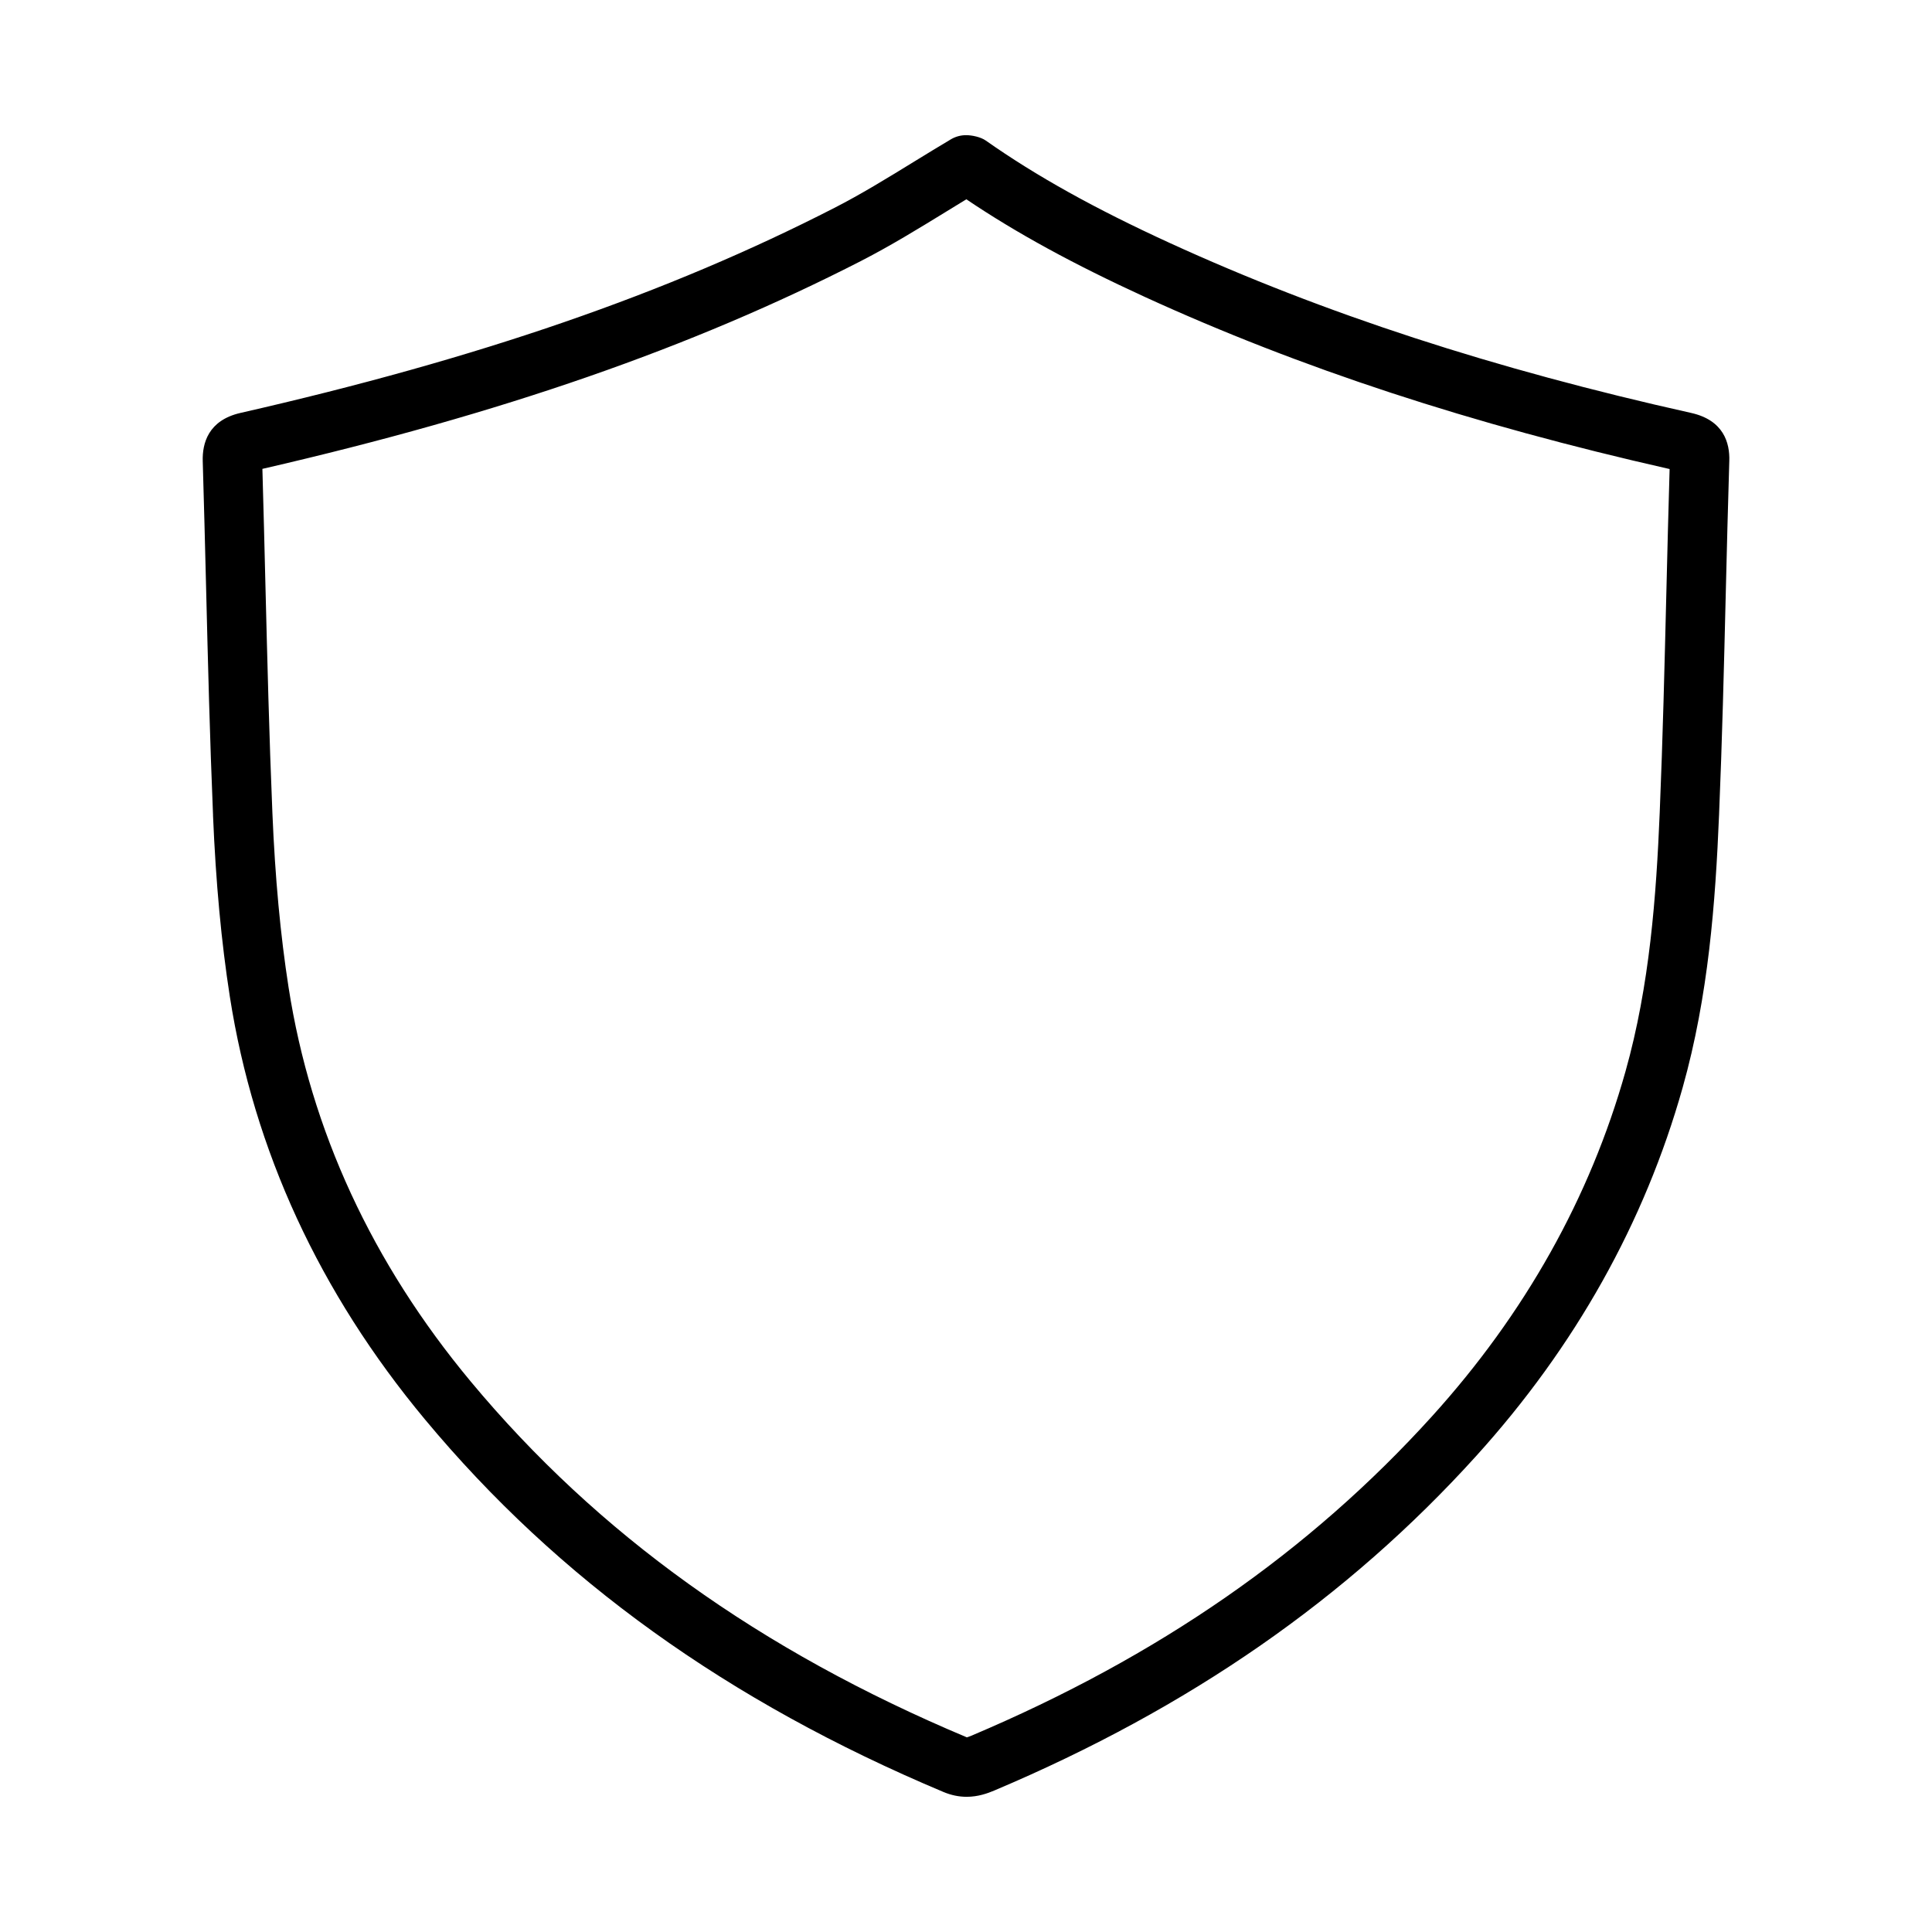
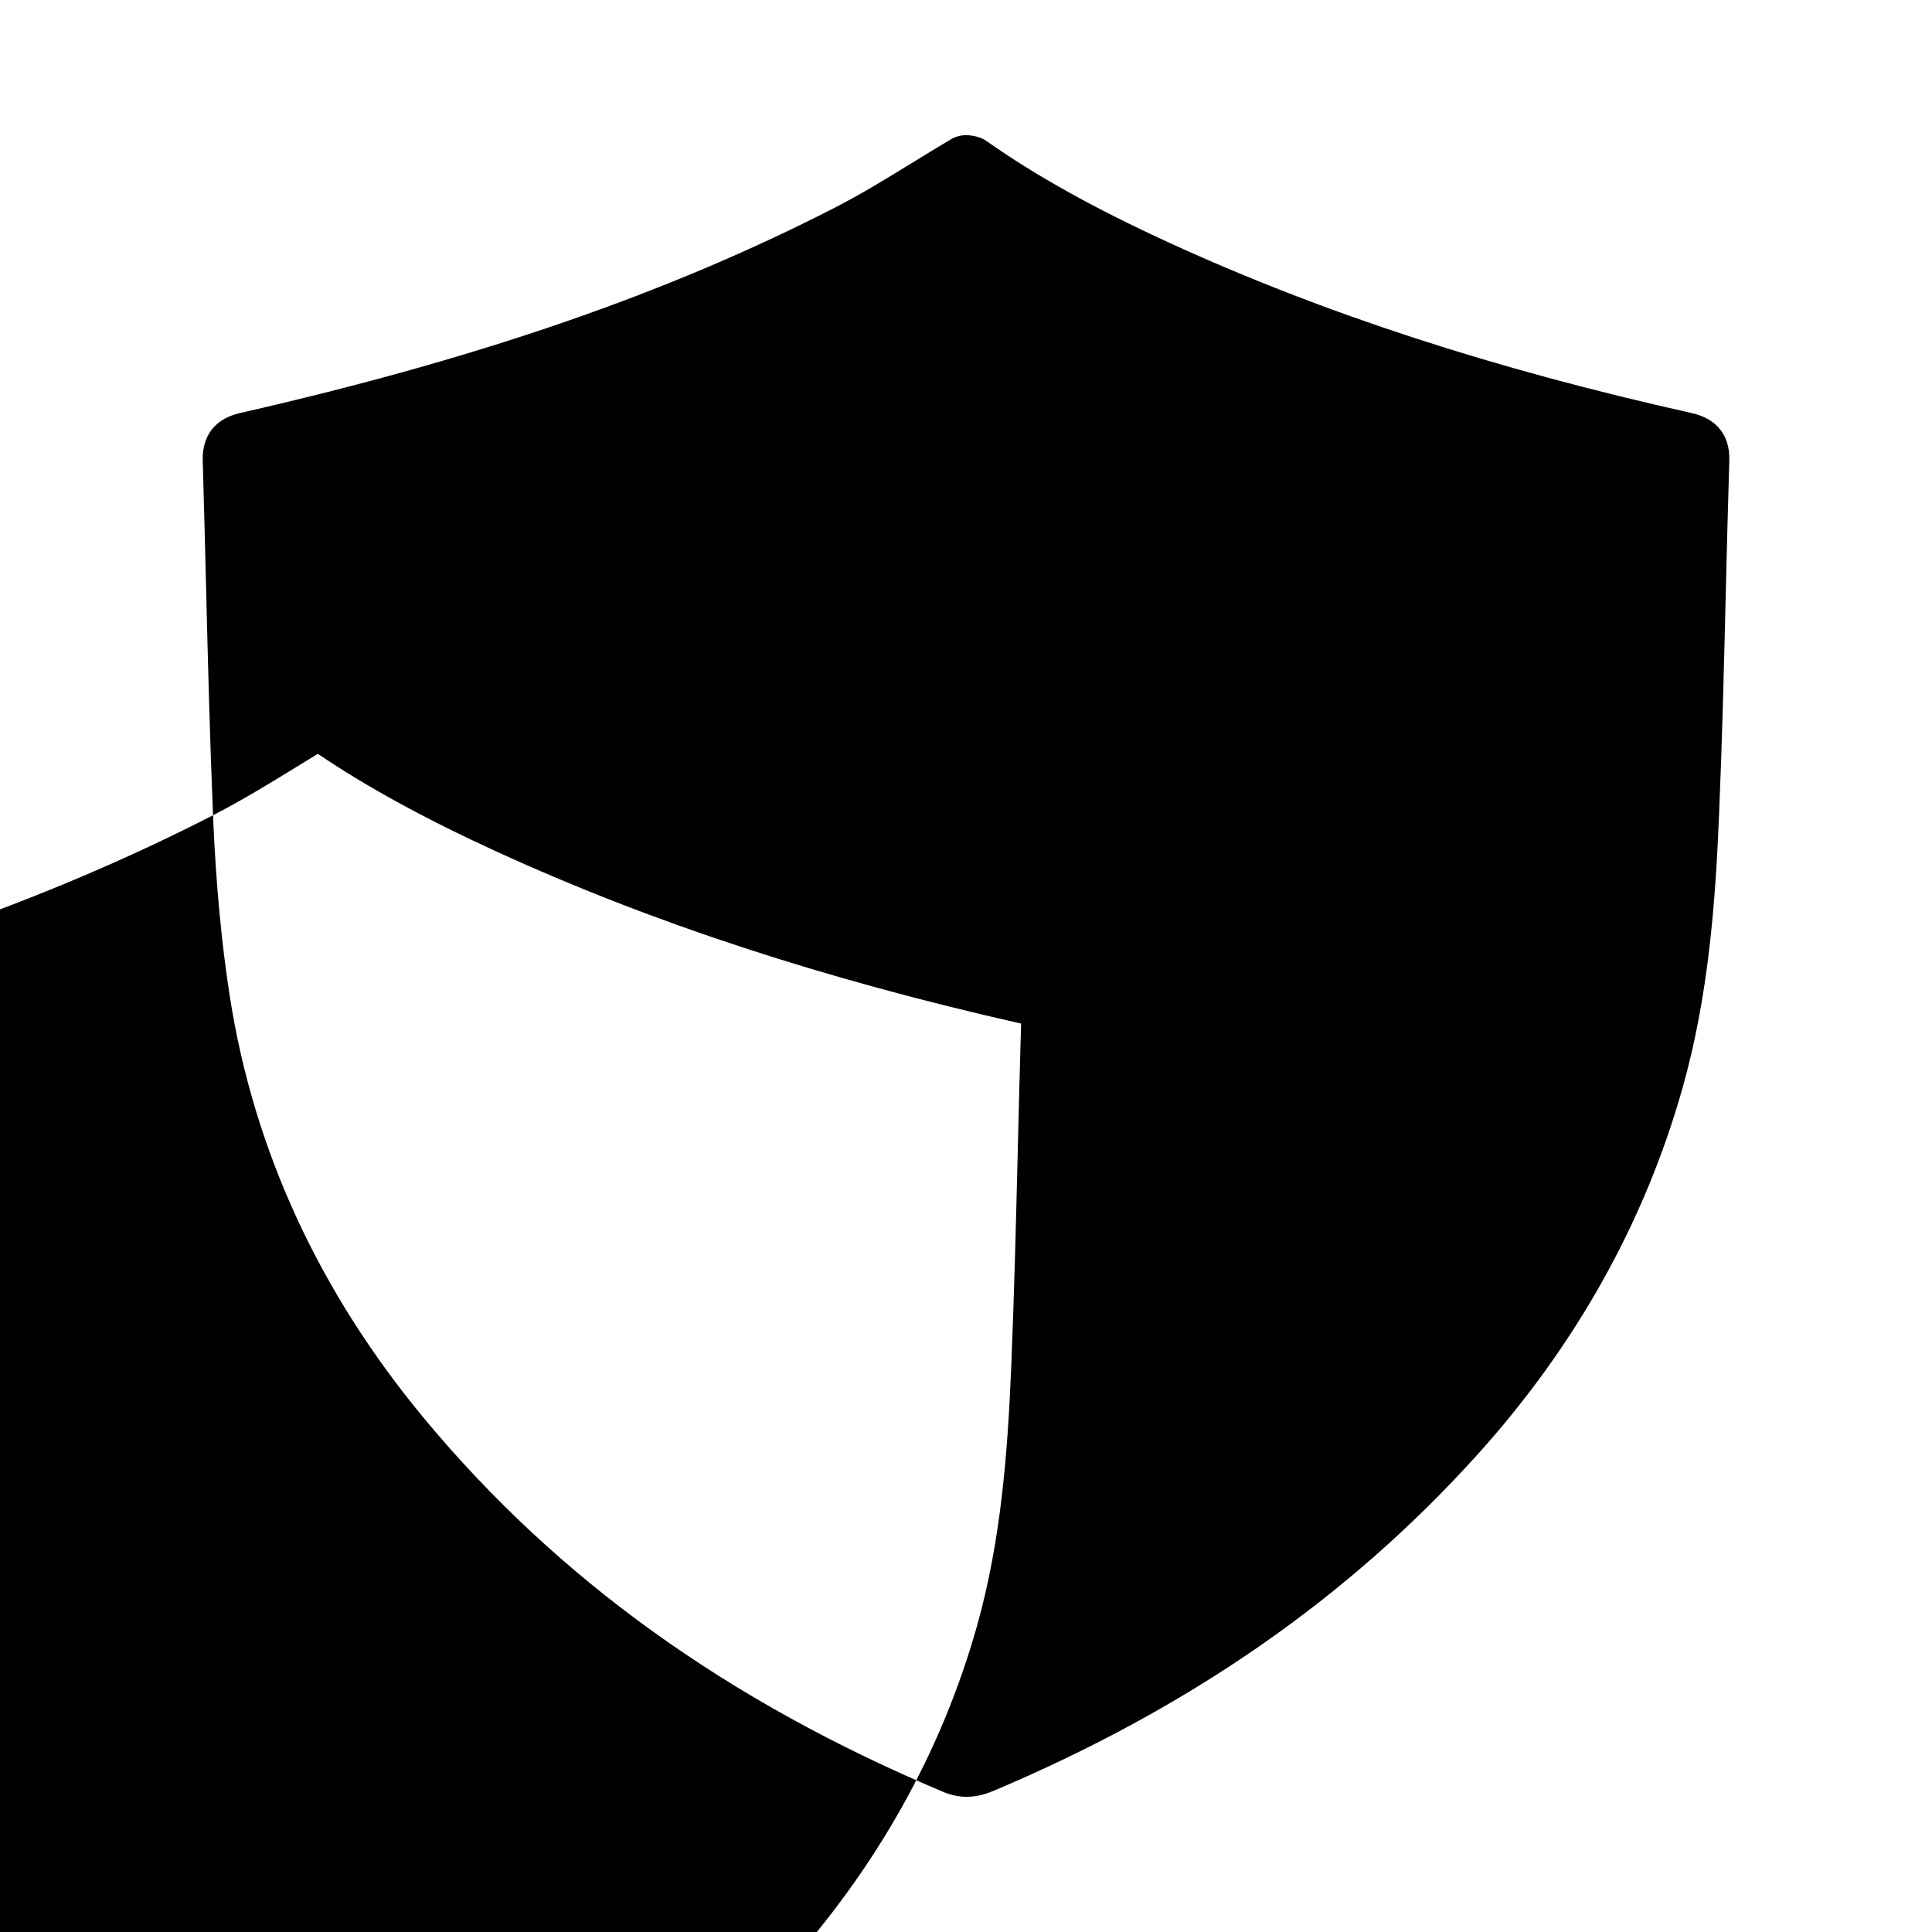
<svg xmlns="http://www.w3.org/2000/svg" fill="#000000" width="800px" height="800px" version="1.1" viewBox="144 144 512 512">
-   <path d="m200.45 360.05c0.746 17.895 2.211 33.605 4.457 48.043 6.352 40.754 23.742 78.461 51.703 112.06 35.281 42.414 80.238 74.715 137.43 98.746 2.008 0.844 4.078 1.273 6.133 1.273 3.016 0 5.535-0.906 7.383-1.691 51.711-21.875 93.465-50.859 127.64-88.617 26.238-28.984 44.641-61.836 54.727-97.652 6.856-24.34 8.684-49.113 9.645-72.258 0.82-19.547 1.301-39.102 1.777-58.664 0.293-11.73 0.574-23.449 0.938-35.172 0.148-4.731-1.488-10.77-10.133-12.691-52.168-11.629-97.359-26.355-138.15-45.035-19.875-9.109-35.367-17.727-48.75-27.137-1.324-0.938-3.621-1.434-5.242-1.434-1.41 0-2.793 0.379-4.016 1.102-3.281 1.953-6.551 3.953-9.809 5.953-7.172 4.41-13.941 8.566-21.051 12.211-44.281 22.695-94.301 39.965-157.43 54.348-8.5 1.953-10.117 8.031-9.973 12.777 0.332 11.082 0.605 22.16 0.883 33.242 0.496 20.199 1 40.406 1.848 60.598zm171.86-146.96c7.652-3.93 15.004-8.438 22.113-12.801 1.891-1.156 3.769-2.32 5.668-3.473 13.266 8.941 28.449 17.23 47.344 25.891 41.086 18.812 86.418 33.699 139.03 45.594-0.324 10.863-0.59 21.734-0.859 32.598-0.48 19.469-0.953 38.934-1.762 58.387-0.922 22.191-2.652 45.871-9.07 68.652-9.414 33.457-26.656 64.188-51.238 91.355-32.605 36.023-72.539 63.715-122.11 84.688-0.805 0.34-1.133 0.418-1.242 0.441l-0.031-0.039c-54.812-23.035-97.801-53.875-131.43-94.301-26.113-31.387-42.344-66.512-48.246-104.41-2.156-13.84-3.566-28.977-4.289-46.273-0.844-20.105-1.34-40.219-1.844-60.332-0.25-10.188-0.504-20.379-0.805-30.812 63.34-14.582 113.84-32.129 158.77-55.16z" />
+   <path d="m200.45 360.05c0.746 17.895 2.211 33.605 4.457 48.043 6.352 40.754 23.742 78.461 51.703 112.06 35.281 42.414 80.238 74.715 137.43 98.746 2.008 0.844 4.078 1.273 6.133 1.273 3.016 0 5.535-0.906 7.383-1.691 51.711-21.875 93.465-50.859 127.64-88.617 26.238-28.984 44.641-61.836 54.727-97.652 6.856-24.34 8.684-49.113 9.645-72.258 0.82-19.547 1.301-39.102 1.777-58.664 0.293-11.73 0.574-23.449 0.938-35.172 0.148-4.731-1.488-10.77-10.133-12.691-52.168-11.629-97.359-26.355-138.15-45.035-19.875-9.109-35.367-17.727-48.75-27.137-1.324-0.938-3.621-1.434-5.242-1.434-1.41 0-2.793 0.379-4.016 1.102-3.281 1.953-6.551 3.953-9.809 5.953-7.172 4.41-13.941 8.566-21.051 12.211-44.281 22.695-94.301 39.965-157.43 54.348-8.5 1.953-10.117 8.031-9.973 12.777 0.332 11.082 0.605 22.16 0.883 33.242 0.496 20.199 1 40.406 1.848 60.598zc7.652-3.93 15.004-8.438 22.113-12.801 1.891-1.156 3.769-2.32 5.668-3.473 13.266 8.941 28.449 17.23 47.344 25.891 41.086 18.812 86.418 33.699 139.03 45.594-0.324 10.863-0.59 21.734-0.859 32.598-0.48 19.469-0.953 38.934-1.762 58.387-0.922 22.191-2.652 45.871-9.07 68.652-9.414 33.457-26.656 64.188-51.238 91.355-32.605 36.023-72.539 63.715-122.11 84.688-0.805 0.34-1.133 0.418-1.242 0.441l-0.031-0.039c-54.812-23.035-97.801-53.875-131.43-94.301-26.113-31.387-42.344-66.512-48.246-104.41-2.156-13.84-3.566-28.977-4.289-46.273-0.844-20.105-1.34-40.219-1.844-60.332-0.25-10.188-0.504-20.379-0.805-30.812 63.34-14.582 113.84-32.129 158.77-55.16z" />
</svg>